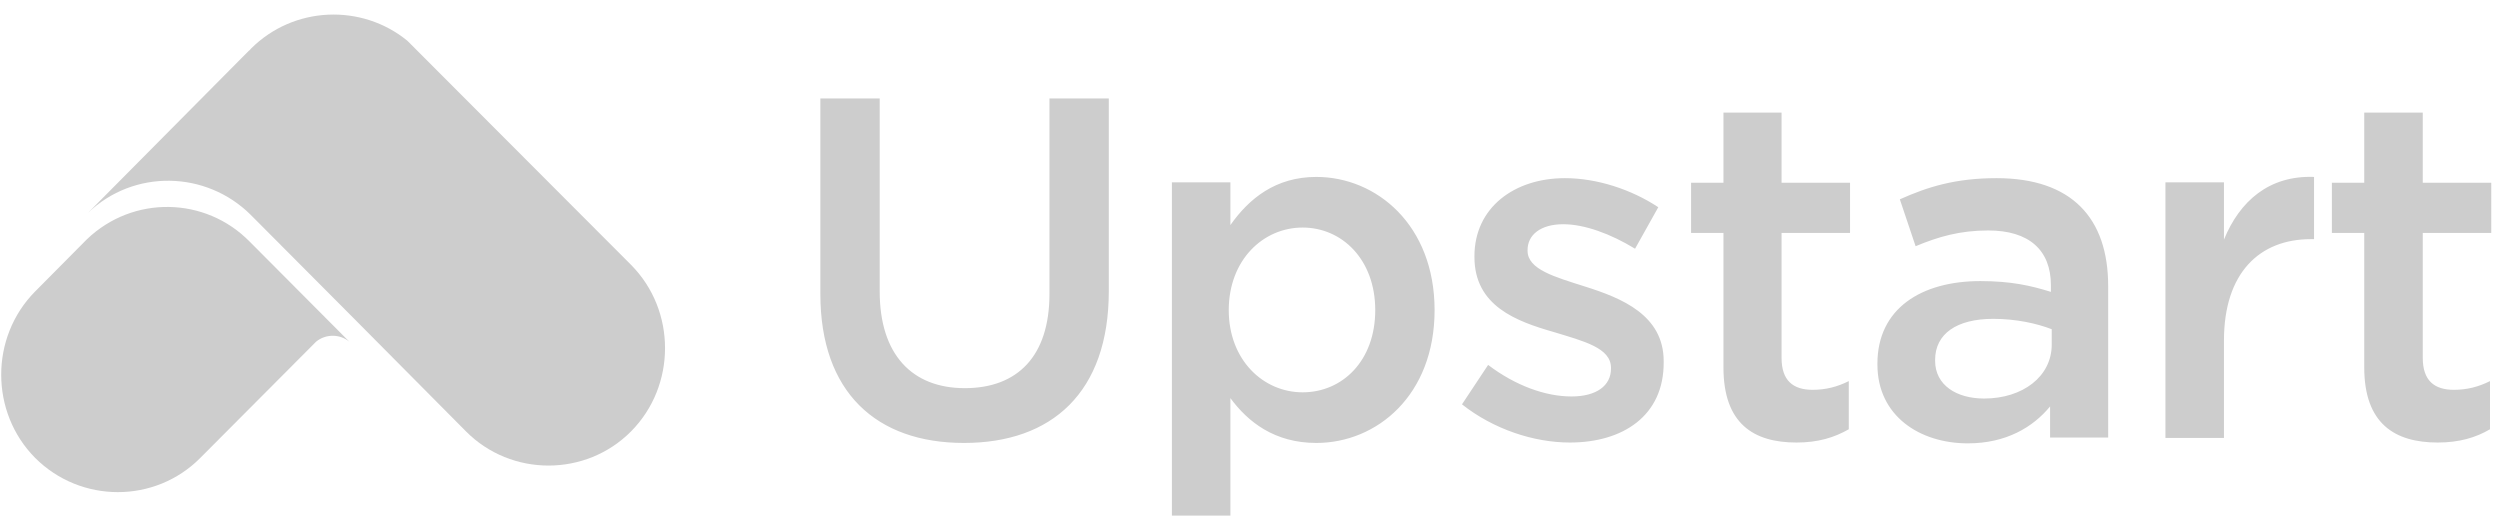
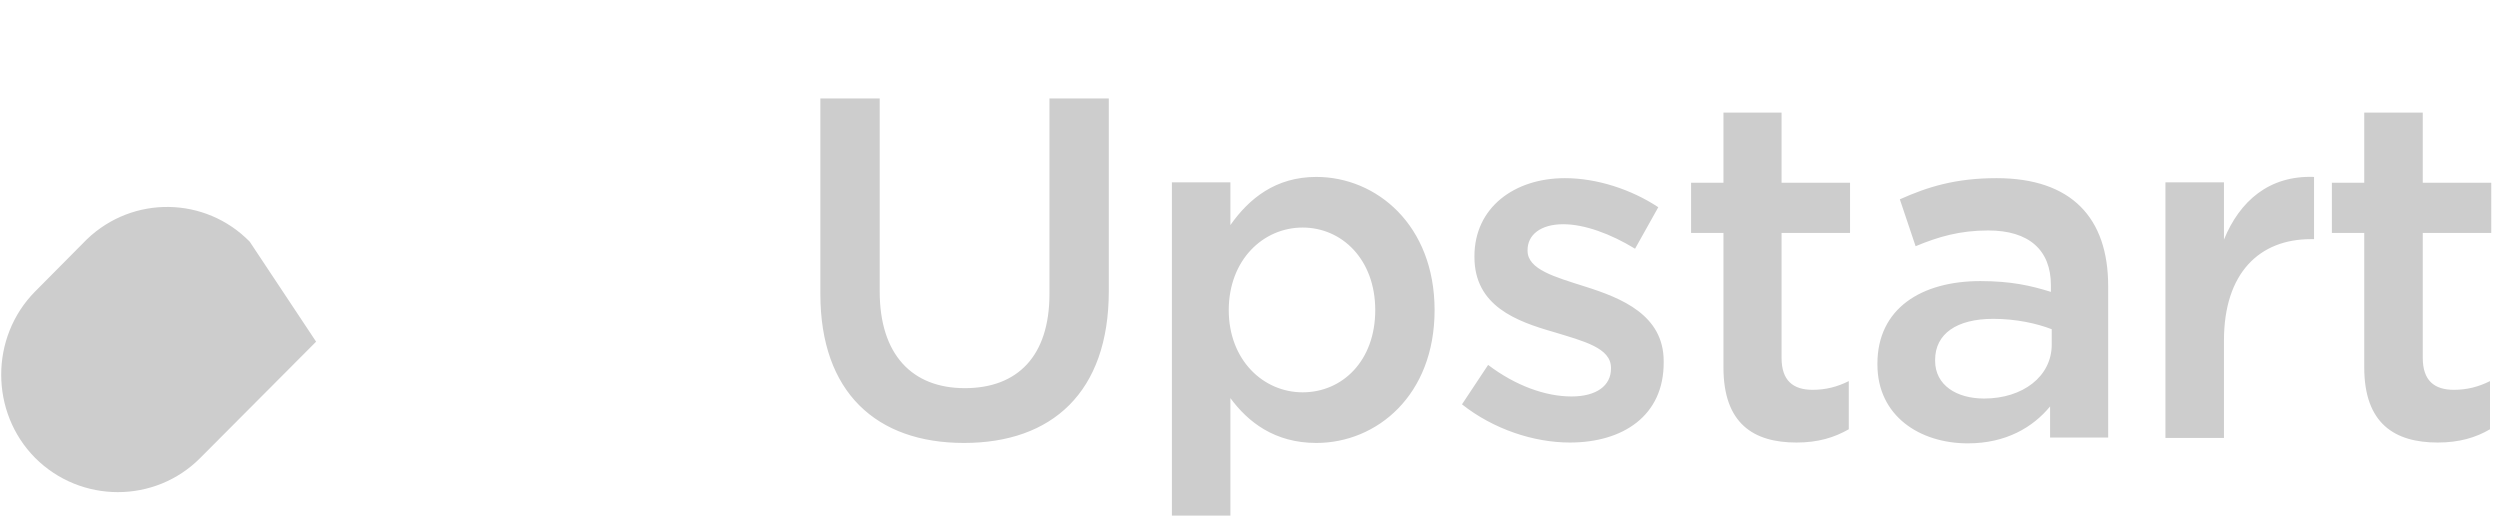
<svg xmlns="http://www.w3.org/2000/svg" width="152" height="32" viewBox="0 0 152 32" fill="none">
-   <path d="M5.29 14.542L2.136 17.721C-0.614 20.497 -0.614 25.064 2.136 27.84C4.912 30.615 9.429 30.615 12.179 27.84L19.219 20.774C19.799 20.295 20.657 20.295 21.238 20.774L15.182 14.693C12.482 11.943 8.091 11.867 5.29 14.542Z" fill="#CDCDCD" />
-   <path d="M24.77 2.48C21.995 0.209 17.857 0.36 15.258 2.959C15.207 3.01 15.182 3.06 15.131 3.086L14.728 3.489L5.341 12.952C8.116 10.277 12.532 10.353 15.258 13.078L21.314 19.159L28.328 26.225C31.079 29 35.621 29 38.371 26.225C41.122 23.449 41.122 18.882 38.371 16.106" fill="#CDCDCD" />
+   <path d="M5.29 14.542L2.136 17.721C-0.614 20.497 -0.614 25.064 2.136 27.84C4.912 30.615 9.429 30.615 12.179 27.84L19.219 20.774L15.182 14.693C12.482 11.943 8.091 11.867 5.29 14.542Z" fill="#CDCDCD" />
  <path d="M67.415 17.696C67.415 23.853 63.958 26.931 58.609 26.931C53.284 26.931 49.878 23.853 49.878 17.872V5.987H53.486V17.721C53.486 21.556 55.455 23.6 58.659 23.6C61.864 23.6 63.807 21.657 63.807 17.872V5.987H67.415V17.696ZM80.032 26.931C77.483 26.931 75.868 25.644 74.808 24.206V31.347H71.251V11.085H74.808V13.684C75.944 12.069 77.559 10.757 80.032 10.757C83.691 10.757 87.223 13.684 87.223 18.857C87.223 24.029 83.716 26.931 80.032 26.931ZM79.199 13.835C76.802 13.835 74.708 15.803 74.708 18.857C74.708 21.884 76.802 23.853 79.199 23.853C81.621 23.853 83.615 21.935 83.615 18.857C83.615 15.778 81.596 13.835 79.199 13.835ZM95.45 26.906C93.254 26.906 90.806 26.099 88.889 24.584L90.478 22.187C92.144 23.449 93.961 24.105 95.55 24.105C97.064 24.105 97.948 23.449 97.948 22.414V22.364C97.948 21.153 96.307 20.749 94.491 20.194C92.194 19.538 89.646 18.604 89.646 15.627V15.576C89.646 12.624 92.068 10.832 95.147 10.832C97.09 10.832 99.184 11.514 100.824 12.599L99.411 15.122C97.922 14.213 96.333 13.633 95.046 13.633C93.658 13.633 92.876 14.289 92.876 15.198V15.248C92.876 16.384 94.541 16.838 96.358 17.418C98.604 18.125 101.152 19.159 101.152 21.96V22.011C101.177 25.291 98.654 26.906 95.45 26.906ZM108.319 21.758C108.319 23.146 109.025 23.701 110.211 23.701C110.993 23.701 111.7 23.525 112.406 23.171V26.099C111.523 26.603 110.539 26.906 109.227 26.906C106.628 26.906 104.786 25.77 104.786 22.339V14.163H102.818V11.11H104.786V6.845H108.319V11.11H112.482V14.163H108.319V21.758ZM124.645 26.628V24.711C123.61 25.972 121.97 26.956 119.648 26.956C116.721 26.956 114.147 25.291 114.147 22.162V22.112C114.147 18.756 116.822 17.09 120.405 17.09C122.273 17.09 123.484 17.368 124.695 17.746V17.343C124.695 15.198 123.358 14.012 120.885 14.012C119.169 14.012 117.857 14.39 116.469 14.97L115.51 12.119C117.201 11.362 118.891 10.832 121.389 10.832C125.957 10.832 128.177 13.255 128.177 17.393V26.603H124.645V26.628ZM124.745 20.017C123.837 19.664 122.575 19.386 121.188 19.386C118.967 19.386 117.655 20.295 117.655 21.884V21.935C117.655 23.424 118.967 24.231 120.632 24.231C122.979 24.231 124.745 22.894 124.745 20.951V20.017ZM135.217 26.628H131.659V11.085H135.217V14.567C136.176 12.22 137.968 10.656 140.693 10.757V14.541H140.491C137.387 14.541 135.217 16.585 135.217 20.698V26.628ZM147.304 21.758C147.304 23.146 148.011 23.701 149.197 23.701C149.979 23.701 150.685 23.525 151.392 23.171V26.099C150.534 26.603 149.525 26.906 148.213 26.906C145.613 26.906 143.746 25.77 143.746 22.339V14.163H141.778V11.11H143.746V6.845H147.304V11.11H151.468V14.163H147.304V21.758Z" fill="#CDCDCD" />
</svg>